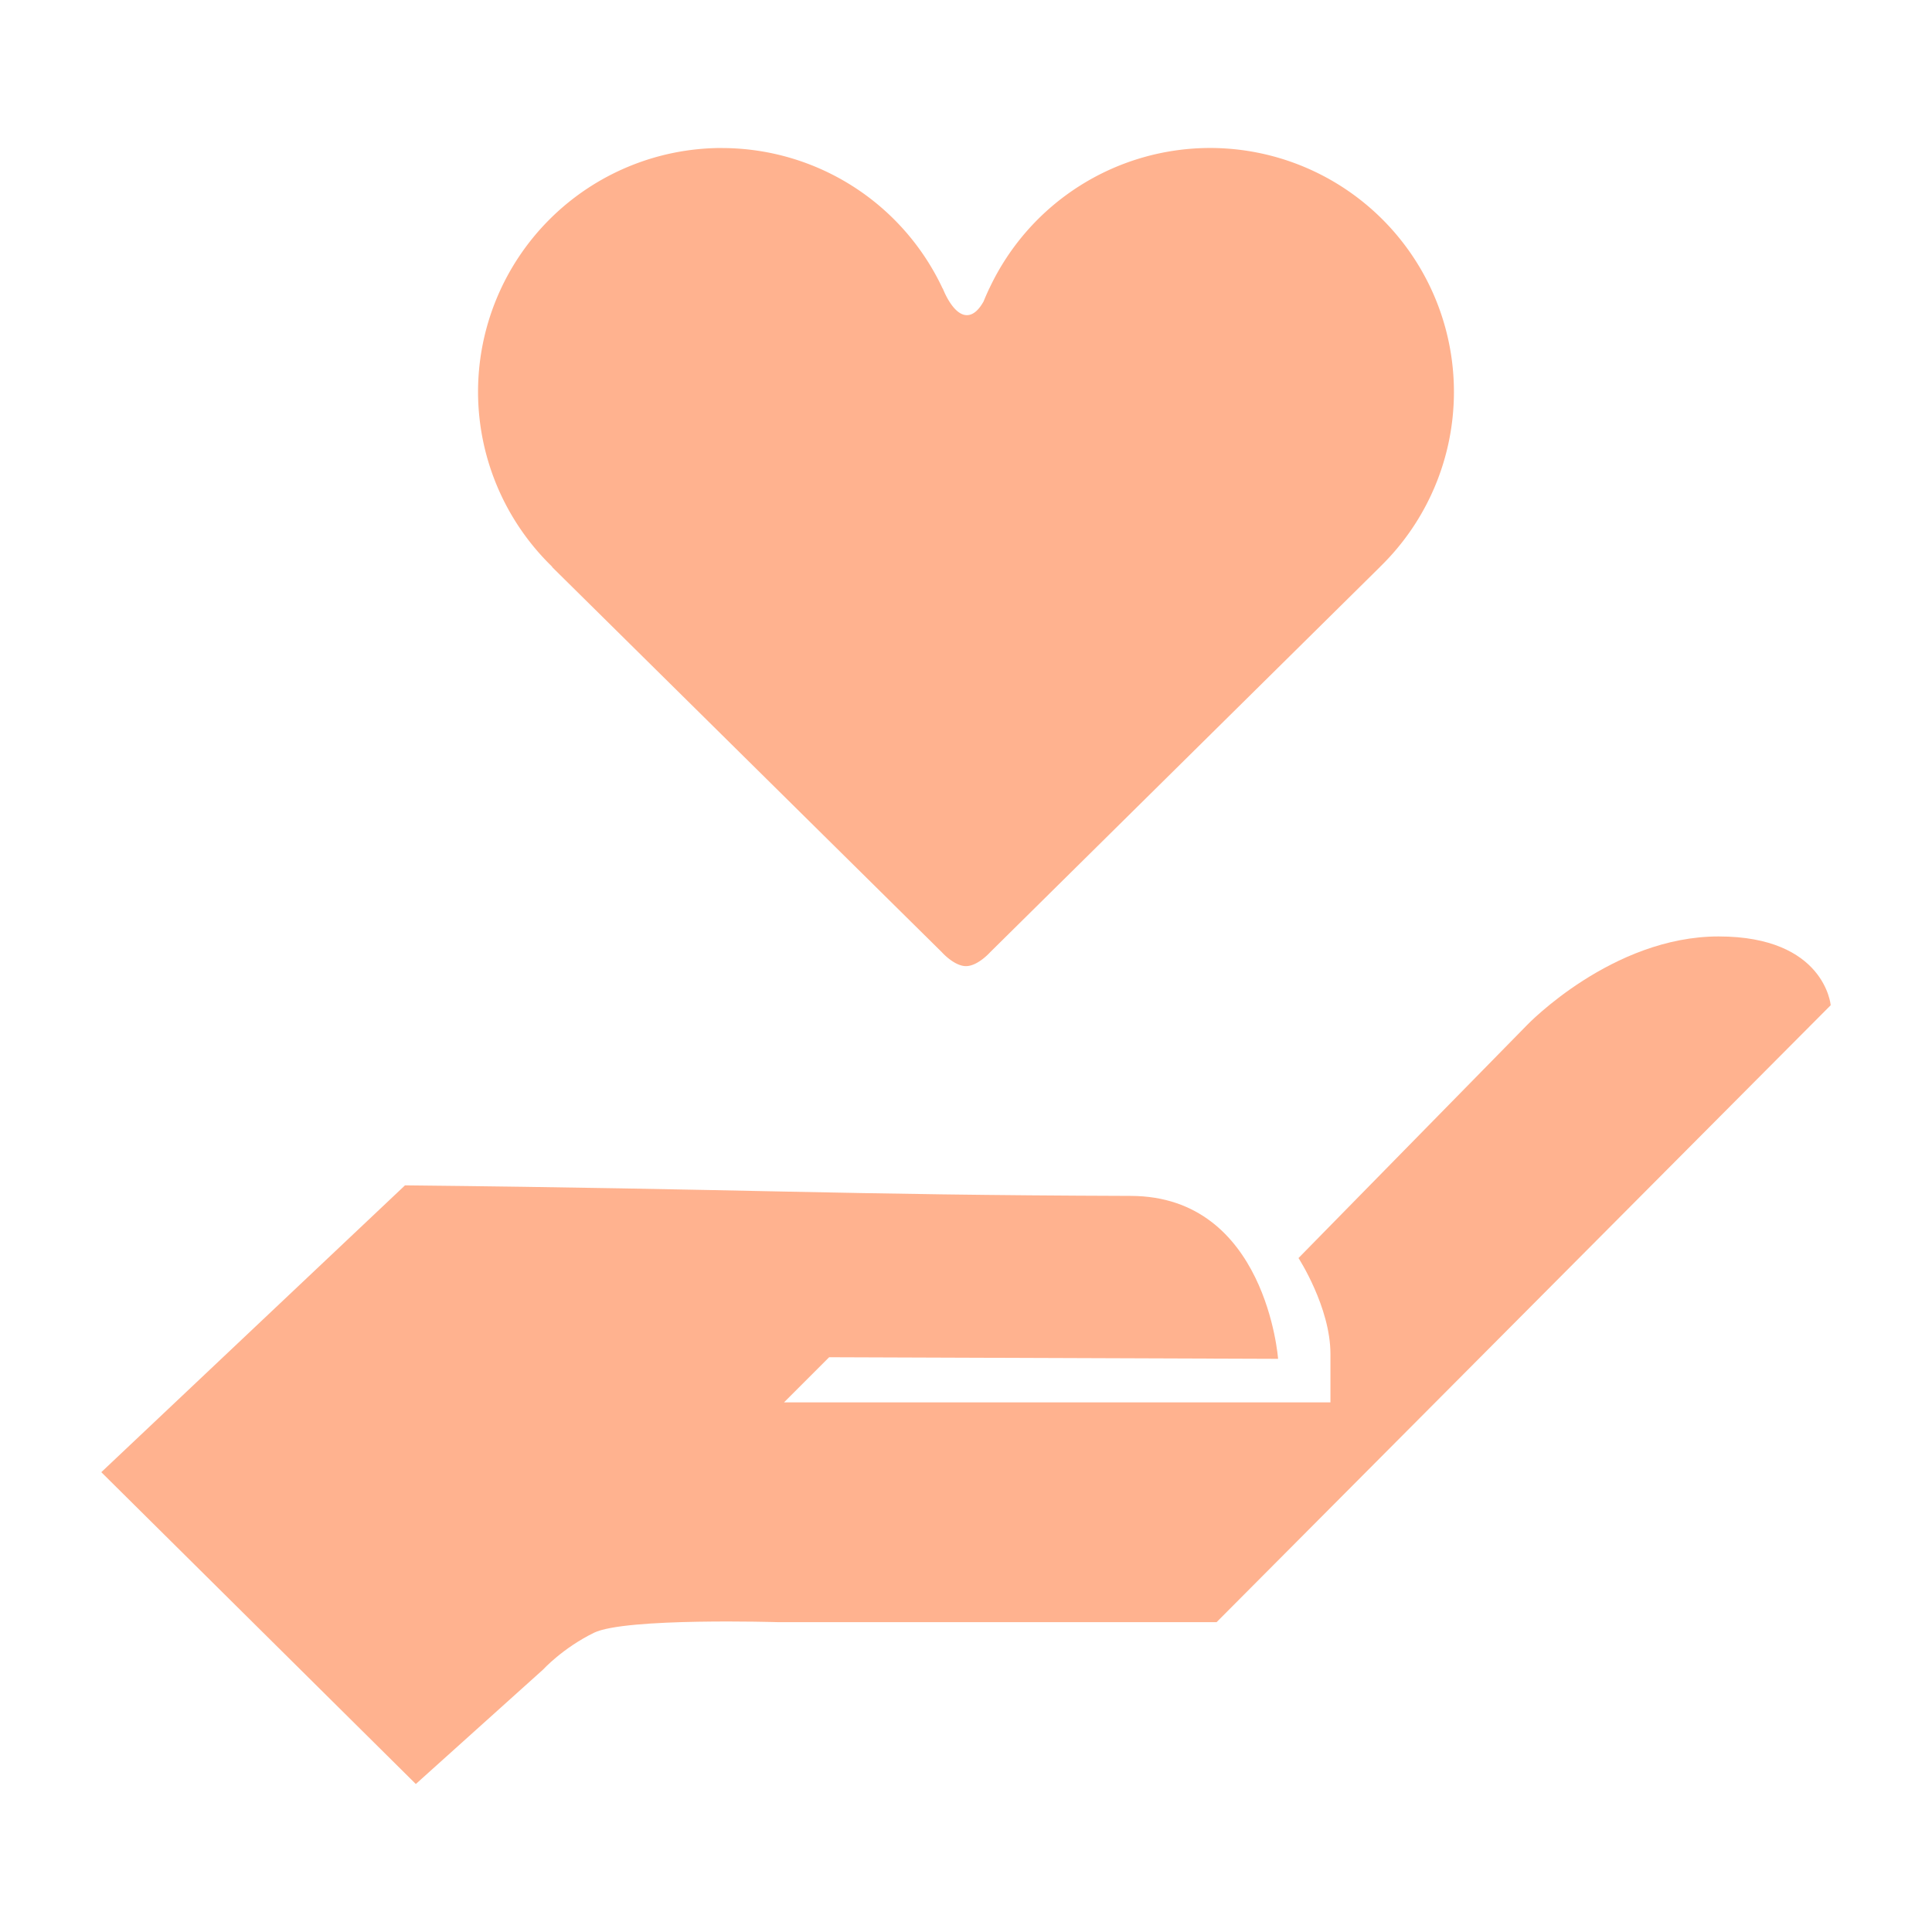
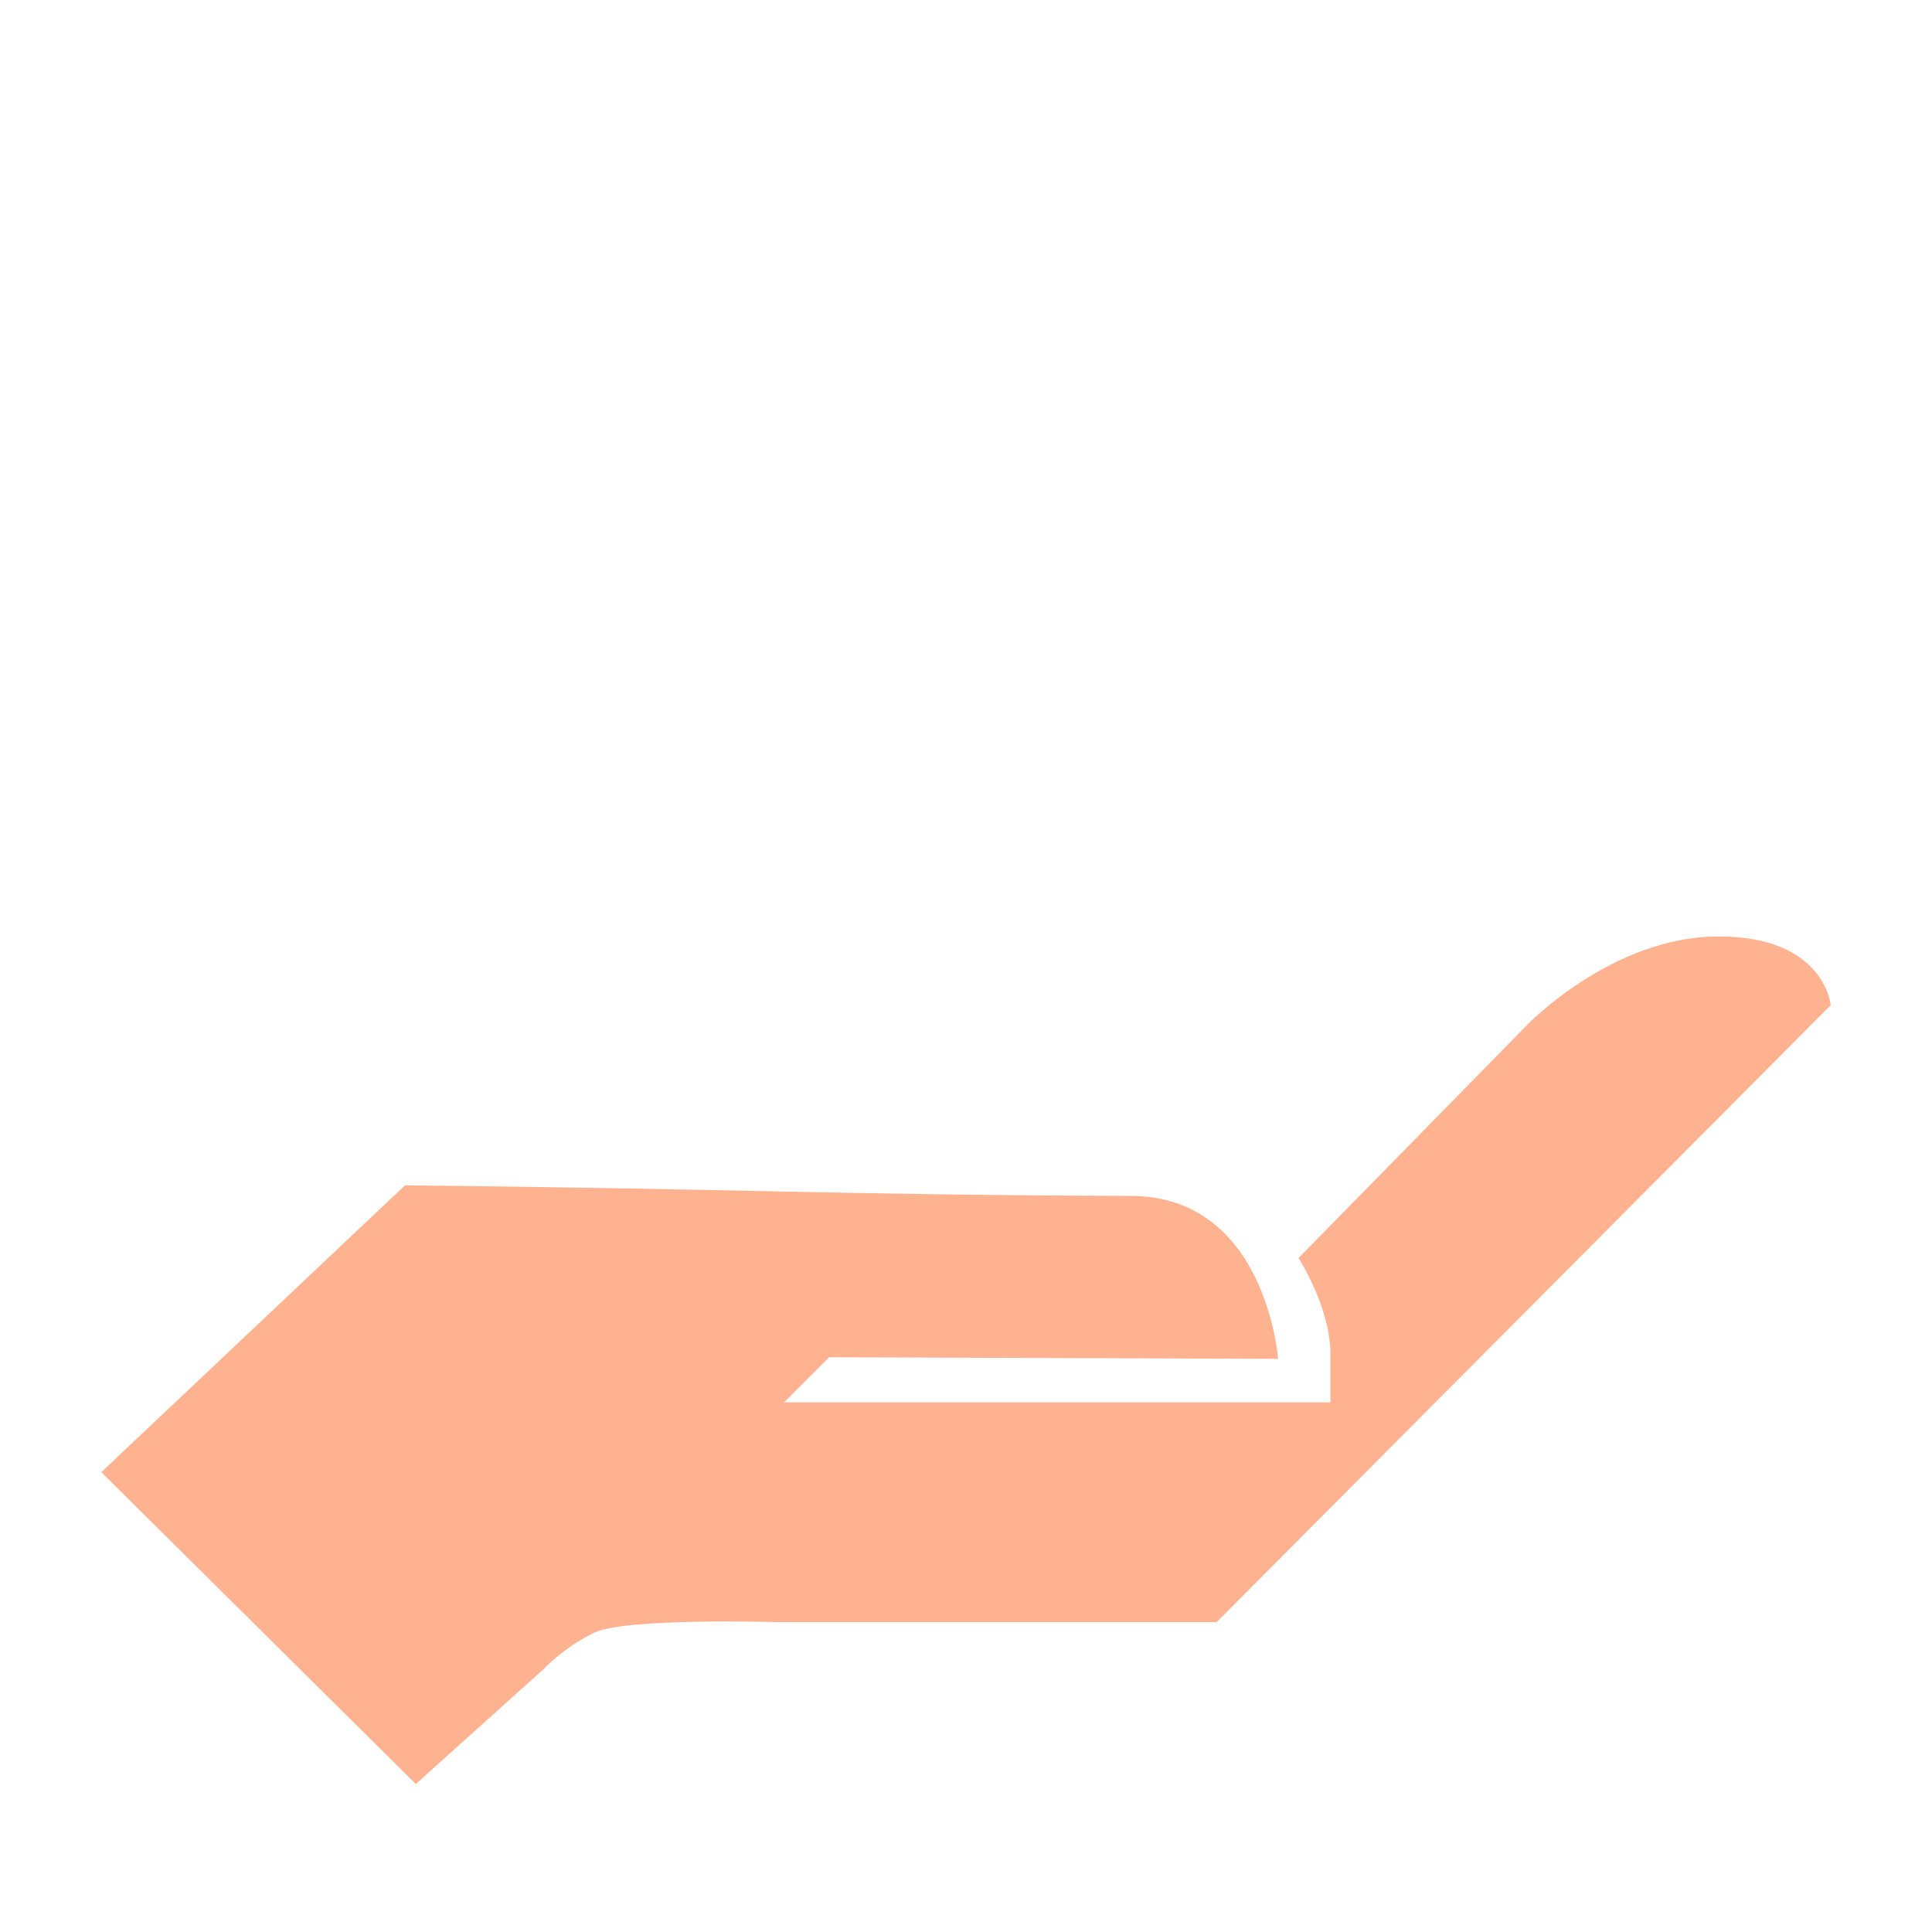
<svg xmlns="http://www.w3.org/2000/svg" xmlns:ns1="http://www.inkscape.org/namespaces/inkscape" xmlns:ns2="http://sodipodi.sourceforge.net/DTD/sodipodi-0.dtd" width="30mm" height="30mm" viewBox="0 0 30 30" version="1.1" id="svg1" xml:space="preserve" ns1:version="1.3.2 (091e20e, 2023-11-25)" ns2:docname="drawing.svg">
  <ns2:namedview id="namedview1" pagecolor="#505050" bordercolor="#ffffff" borderopacity="1" ns1:showpageshadow="0" ns1:pageopacity="0" ns1:pagecheckerboard="1" ns1:deskcolor="#505050" ns1:document-units="mm" ns1:zoom="3.1912298" ns1:cx="42.930158" ns1:cy="47.003823" ns1:window-width="1745" ns1:window-height="1052" ns1:window-x="1920" ns1:window-y="0" ns1:window-maximized="1" ns1:current-layer="layer1" />
  <defs id="defs1" />
  <g ns1:label="Layer 1" ns1:groupmode="layer" id="layer1">
    <path style="opacity:1;fill:#ffb28f;stroke-width:1.683;fill-opacity:1" d="m 1.573,22.86 4.884,4.842 1.977,-1.778 c 0,0 0.303,-0.332 0.788,-0.57 0.485,-0.238 2.867,-0.165 2.867,-0.165 h 6.802 l 9.536,-9.58 c 0,0 -0.089,-1.068 -1.741,-1.068 -1.653,0 -2.97,1.372 -2.97,1.372 l -3.553,3.622 c 0,0 0.496,0.764 0.496,1.49 v 0.751 H 12.174 l 0.701,-0.701 6.971,0.025 c 0,0 -0.183,-2.524 -2.285,-2.53 -4.56,-0.015 -5.933,-0.108 -11.272,-0.164 z" id="path1" ns2:nodetypes="cccscccsccsccccscc" />
-     <path style="fill:#ffb28f;fill-opacity:1;stroke:none;stroke-width:1.334;stroke-linecap:butt;stroke-linejoin:miter;stroke-miterlimit:4;stroke-dasharray:none;stroke-opacity:1;paint-order:normal" d="m 11.211,2.298 a 3.788,3.788 0 0 0 -3.788,3.788 3.788,3.788 0 0 0 1.153,2.716 l -0.004,0.002 6.054,5.983 c 0,0 0.191,0.215 0.374,0.215 0.183,-4e-5 0.374,-0.215 0.374,-0.215 l 6.054,-5.983 -5.04e-4,-2.575e-4 a 3.788,3.788 0 0 0 1.149,-2.718 3.788,3.788 0 0 0 -3.789,-3.788 3.788,3.788 0 0 0 -3.427,2.185 l -5.05e-4,-0.004 c 0,0 -0.005,0.015 -0.007,0.019 a 3.788,3.788 0 0 0 -0.08,0.183 c -0.059,0.106 -0.146,0.213 -0.259,0.213 -0.221,0 -0.375,-0.416 -0.375,-0.416 l -7.57e-4,0.005 a 3.788,3.788 0 0 0 -3.427,-2.184 z" id="path819" ns1:connector-curvature="0" />
  </g>
</svg>